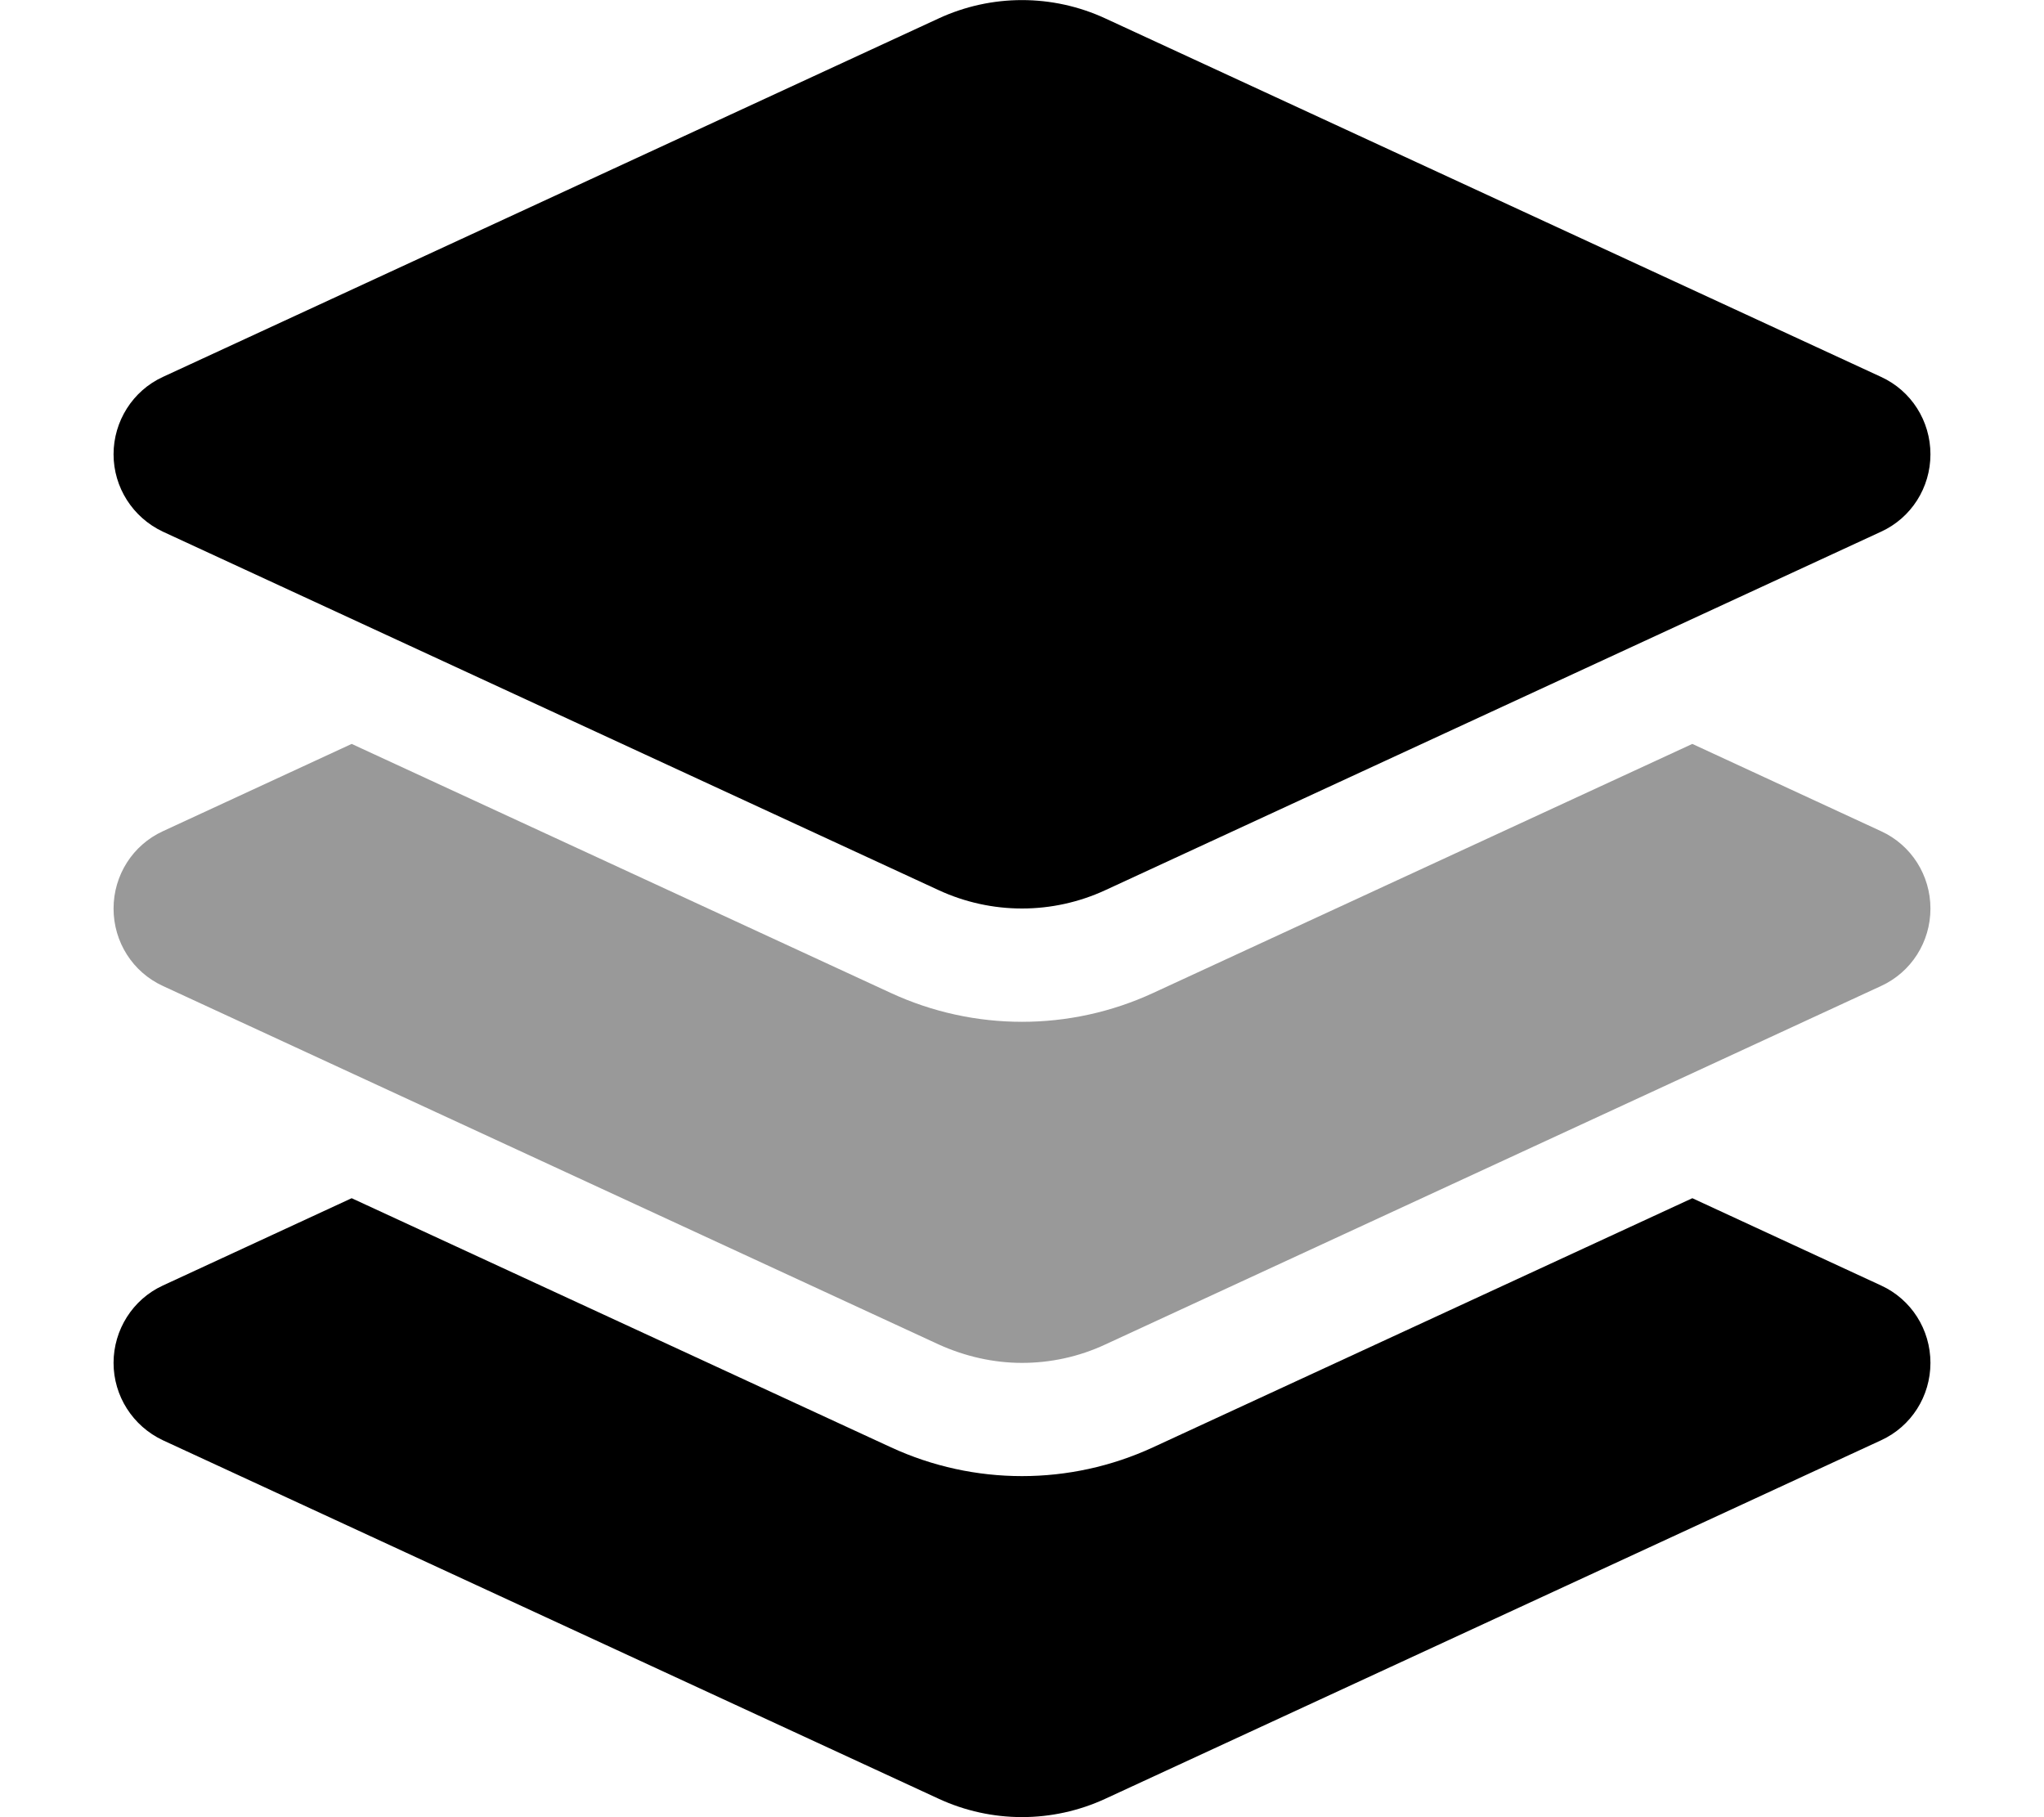
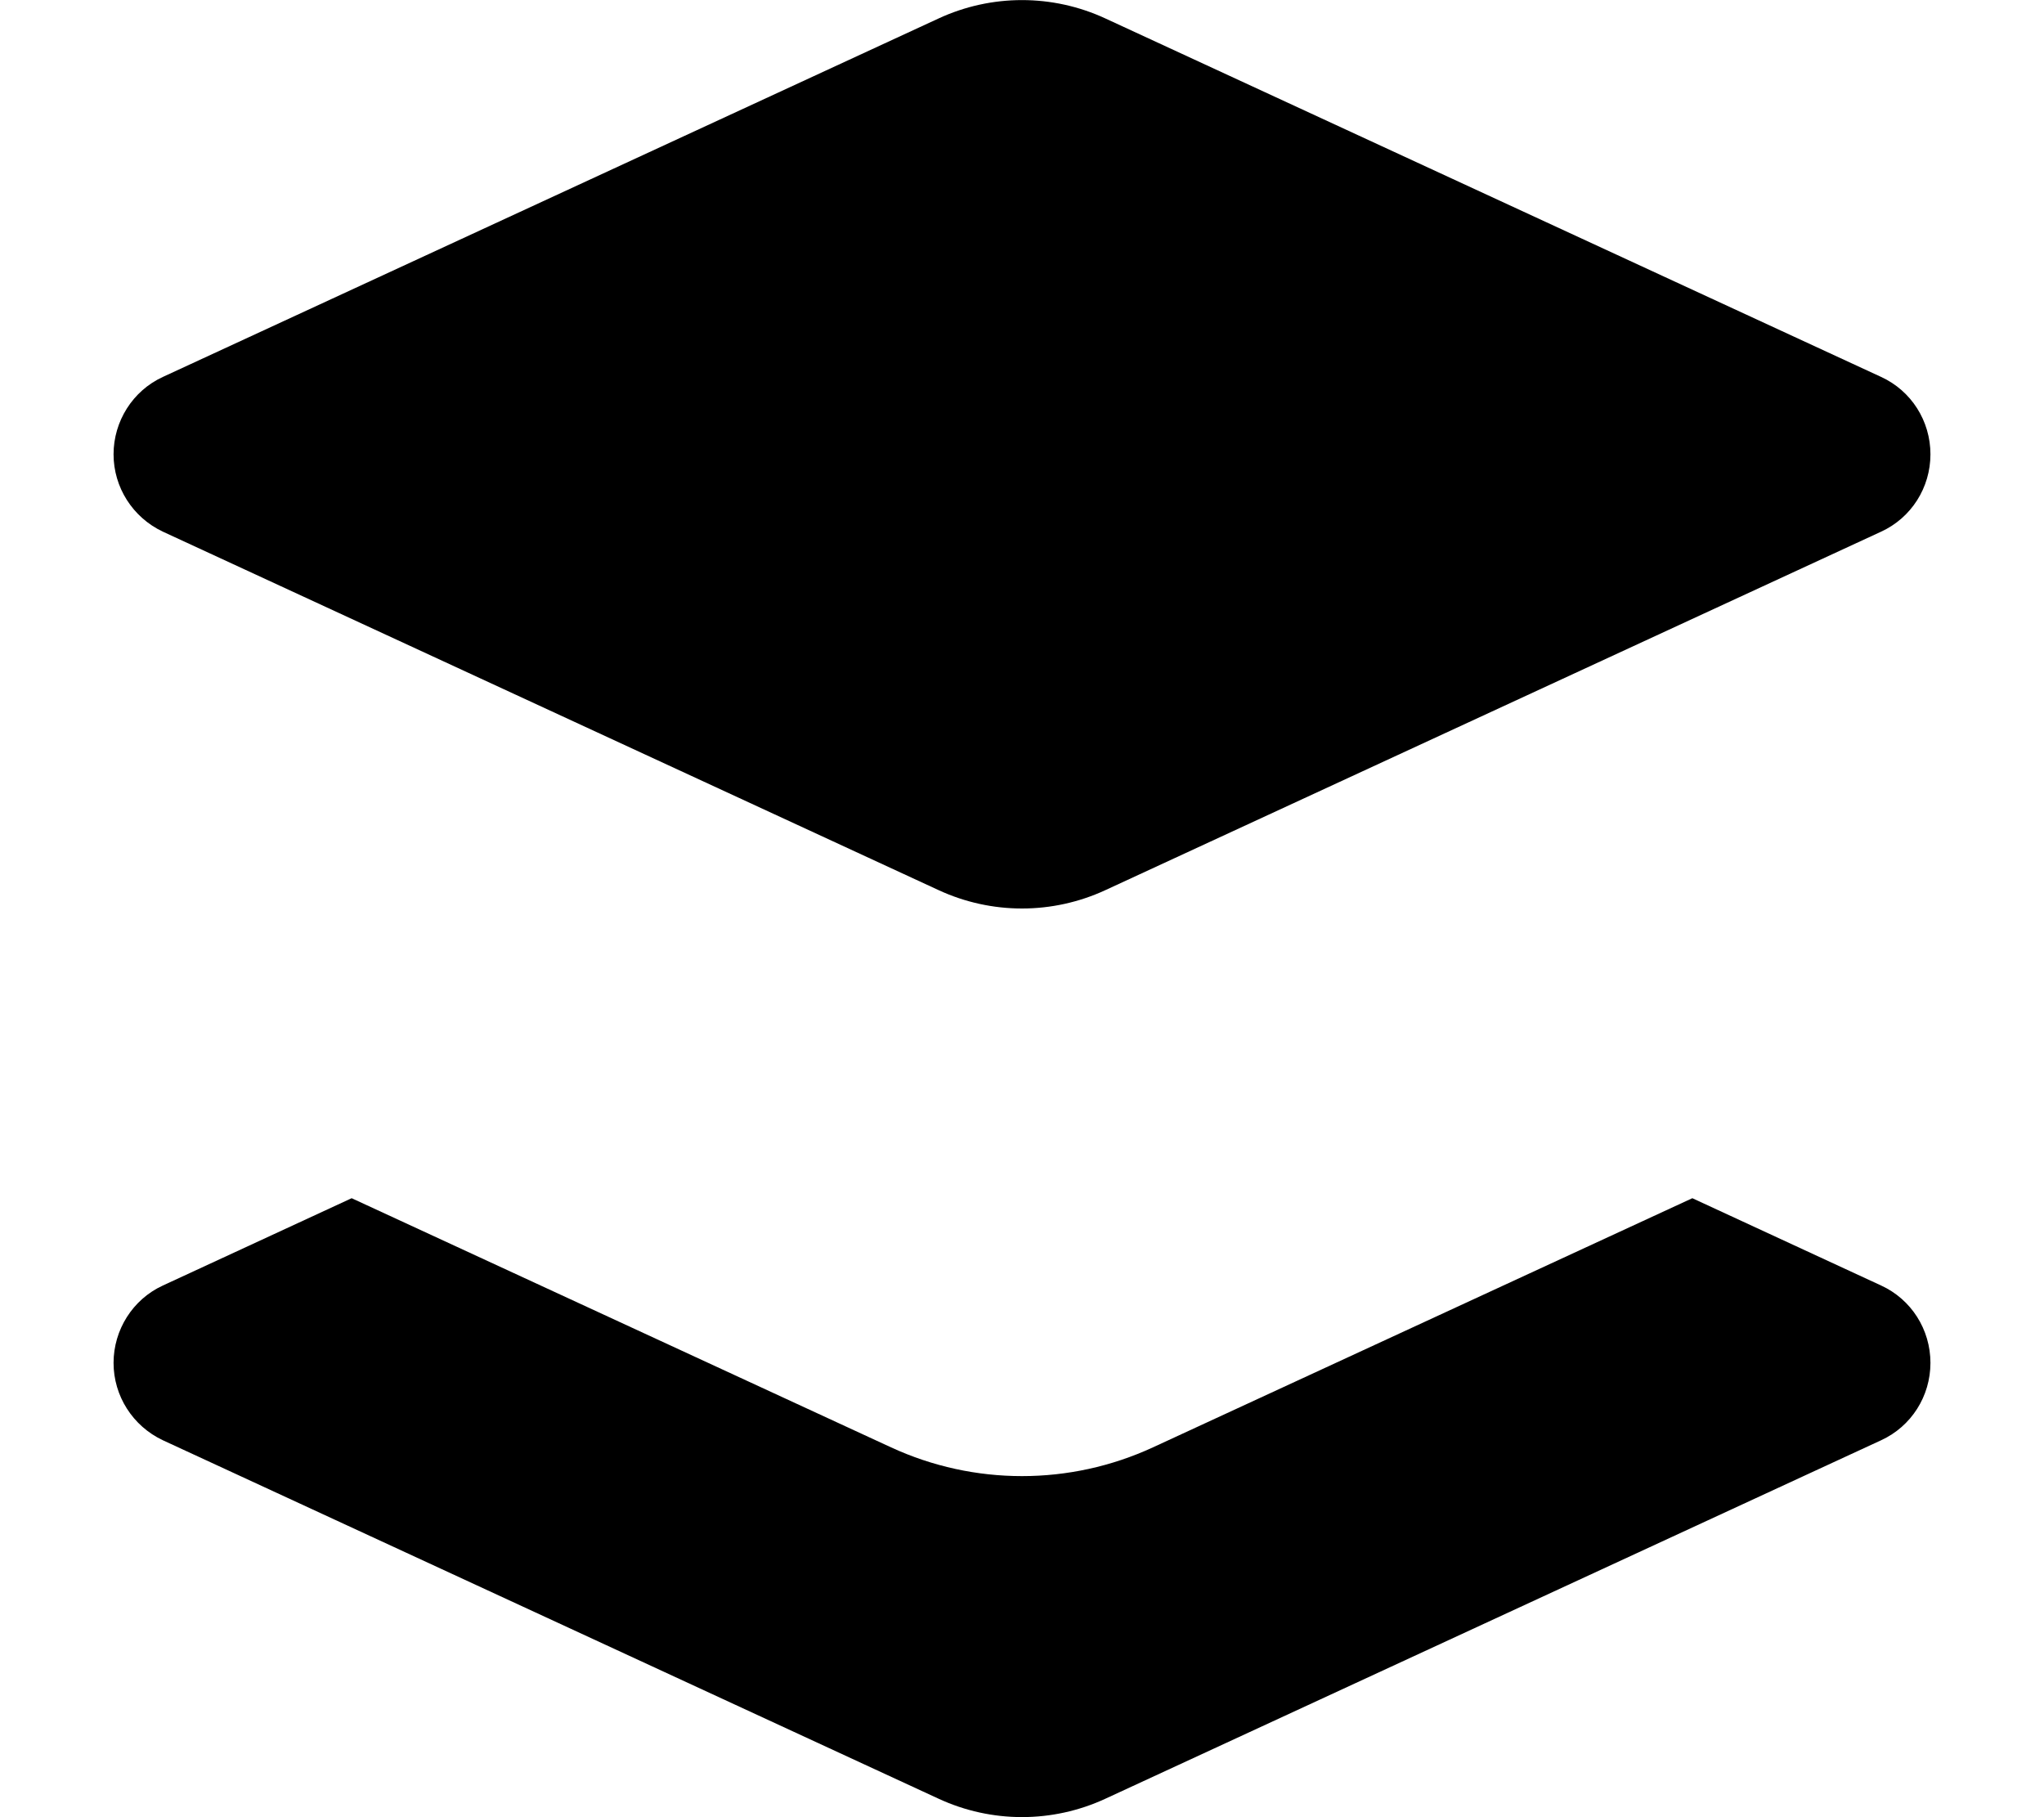
<svg xmlns="http://www.w3.org/2000/svg" viewBox="0 0 576 512">
-   <path class="fa-secondary" style="fill:inherit;opacity:.4;" d="M32 256c0 9.4 5.4 17.9 13.9 21.8l218.6 101C272 382.2 280 384 288 384s16-1.7 23.5-5.2l218.6-101c8.5-3.9 13.9-12.4 13.9-21.8s-5.4-17.9-13.9-21.8l-53.2-24.6-152 70.2c-23.4 10.8-50.4 10.8-73.8 0l-152-70.2L45.9 234.2C37.4 238.1 32 246.6 32 256z" />
  <path class="fa-primary" style="fill:inherit;opacity:1;" d="M264.5 5.2c14.9-6.9 32.1-6.9 47 0l218.6 101c8.5 3.9 13.9 12.4 13.9 21.8s-5.4 17.9-13.9 21.8l-218.6 101c-14.9 6.9-32.1 6.9-47 0L45.9 149.8C37.4 145.8 32 137.3 32 128s5.4-17.9 13.9-21.8L264.5 5.2zM476.9 337.6l53.2 24.6c8.5 3.9 13.9 12.4 13.9 21.8s-5.4 17.9-13.9 21.8l-218.6 101c-14.9 6.9-32.1 6.9-47 0L45.9 405.8C37.4 401.8 32 393.3 32 384s5.4-17.9 13.9-21.8l53.2-24.6 152 70.2c23.4 10.8 50.4 10.8 73.8 0l152-70.2z" />
</svg>